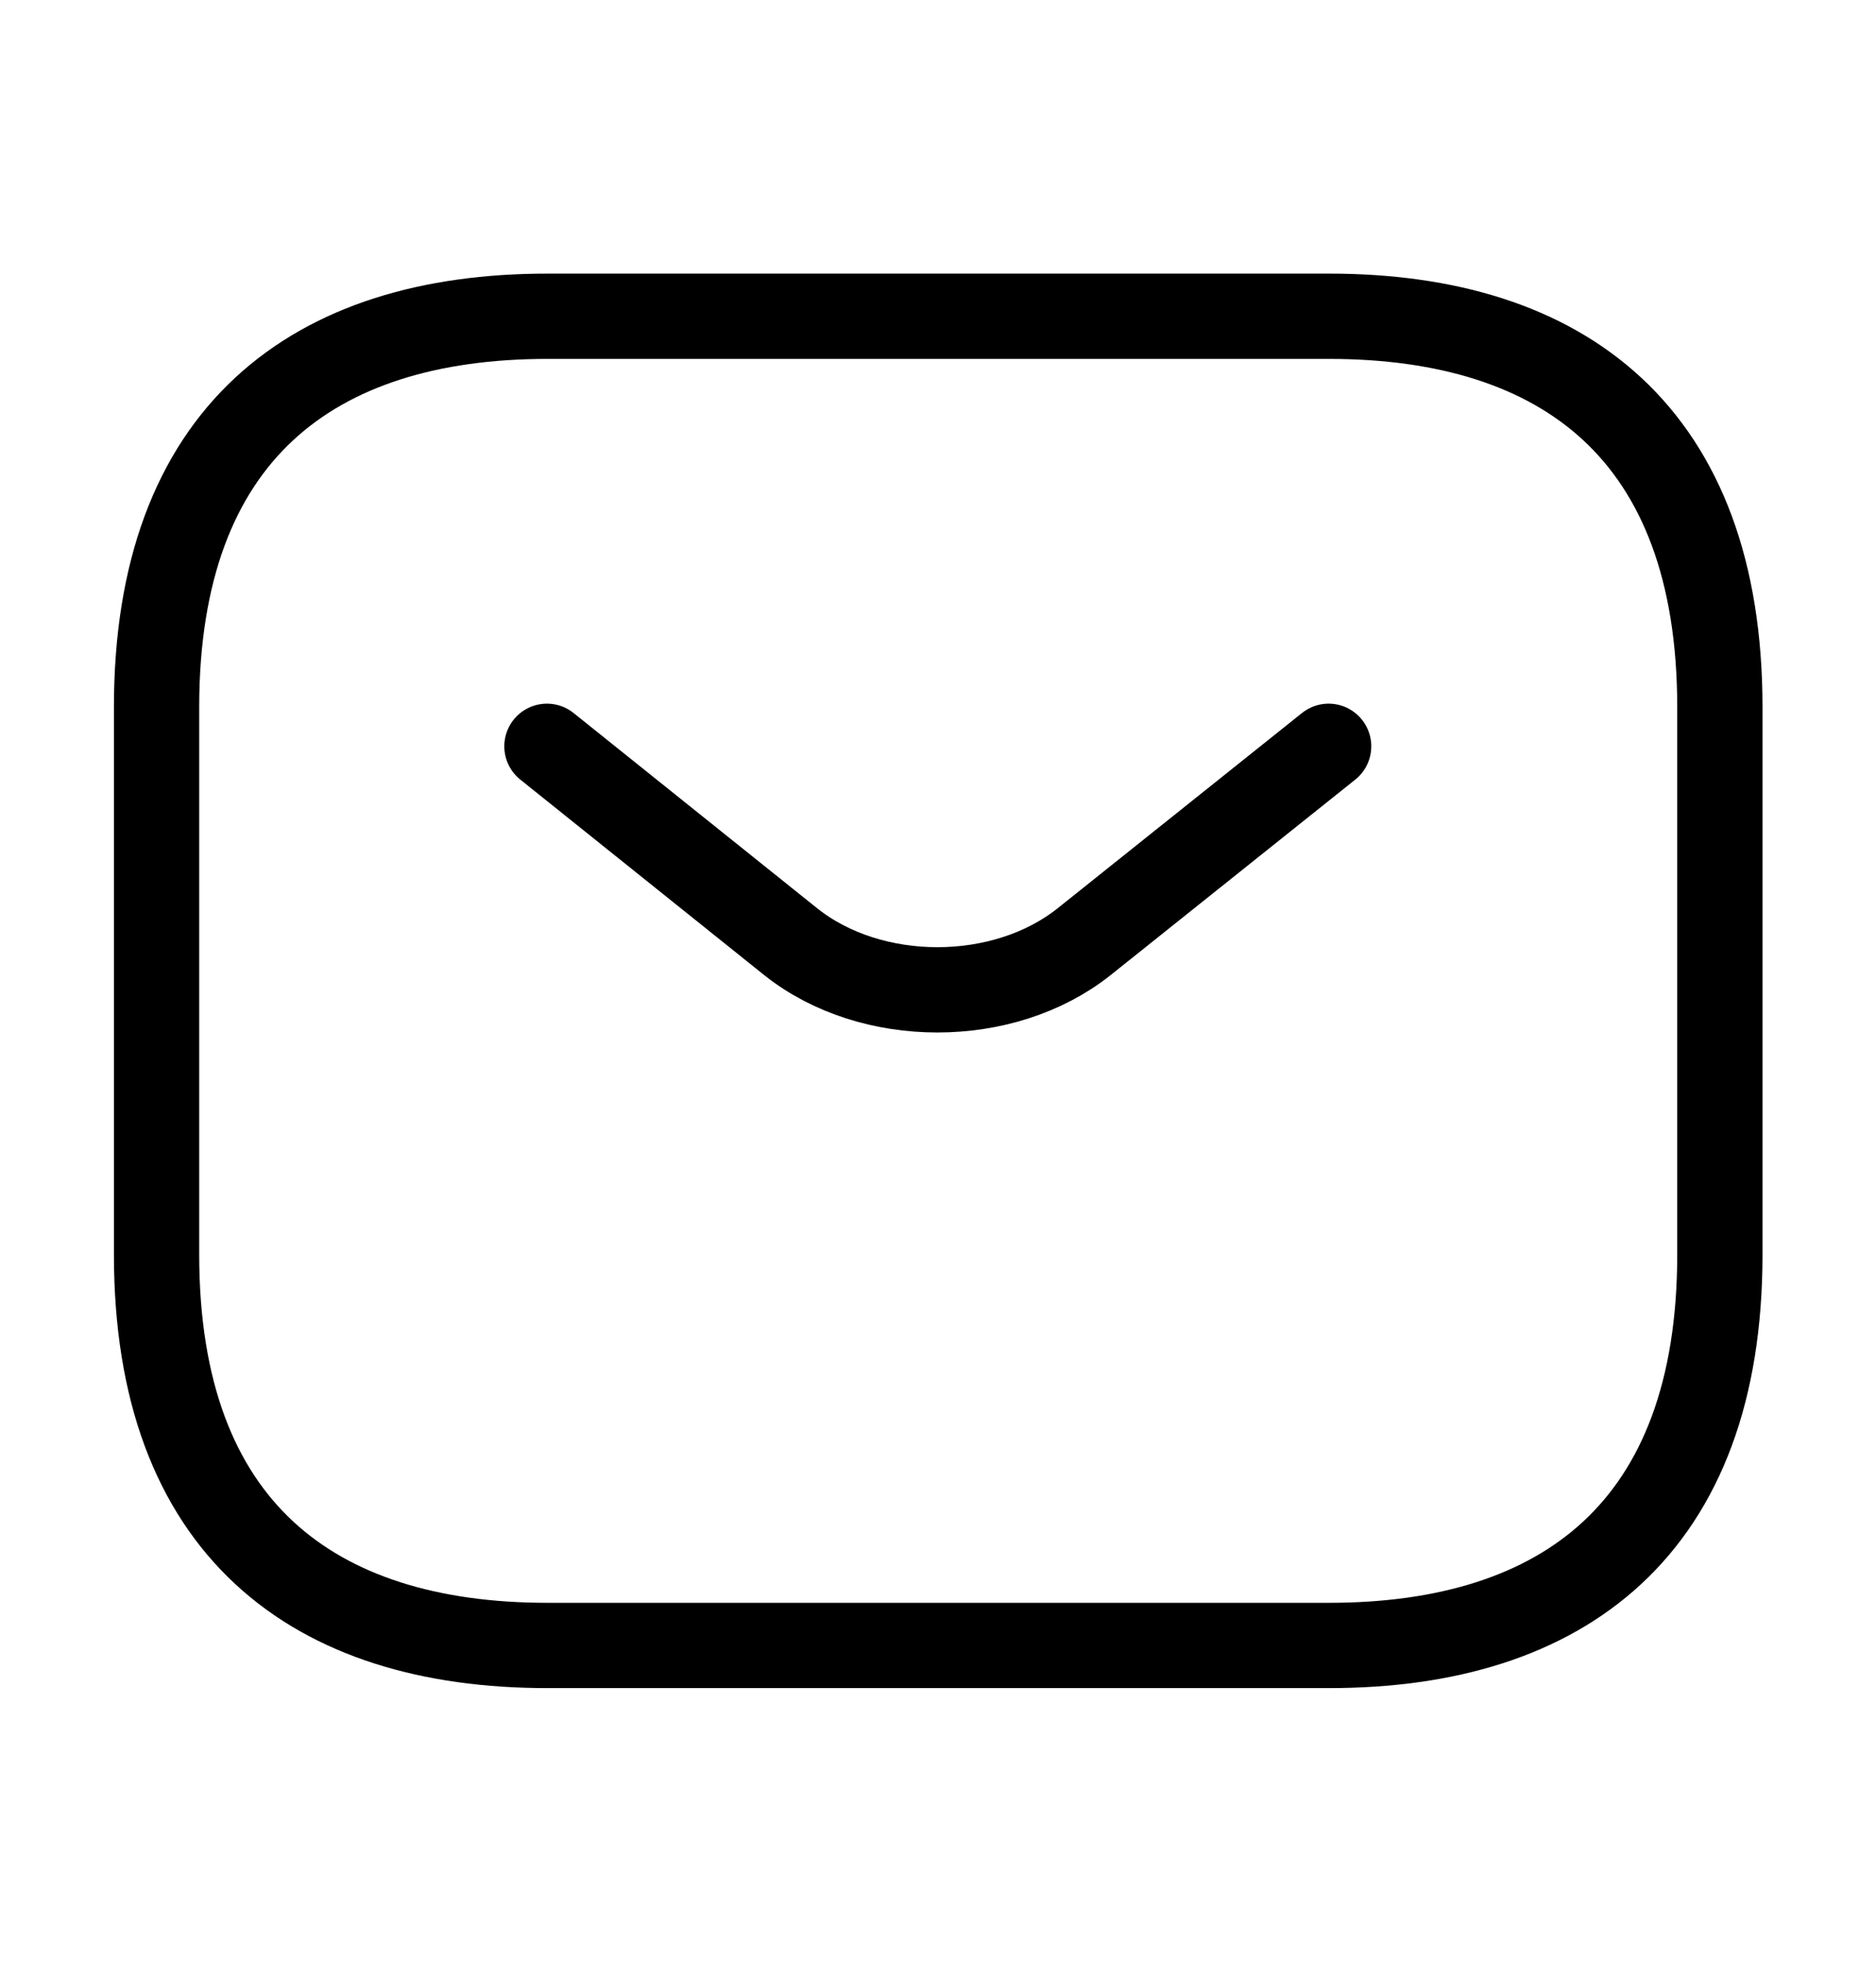
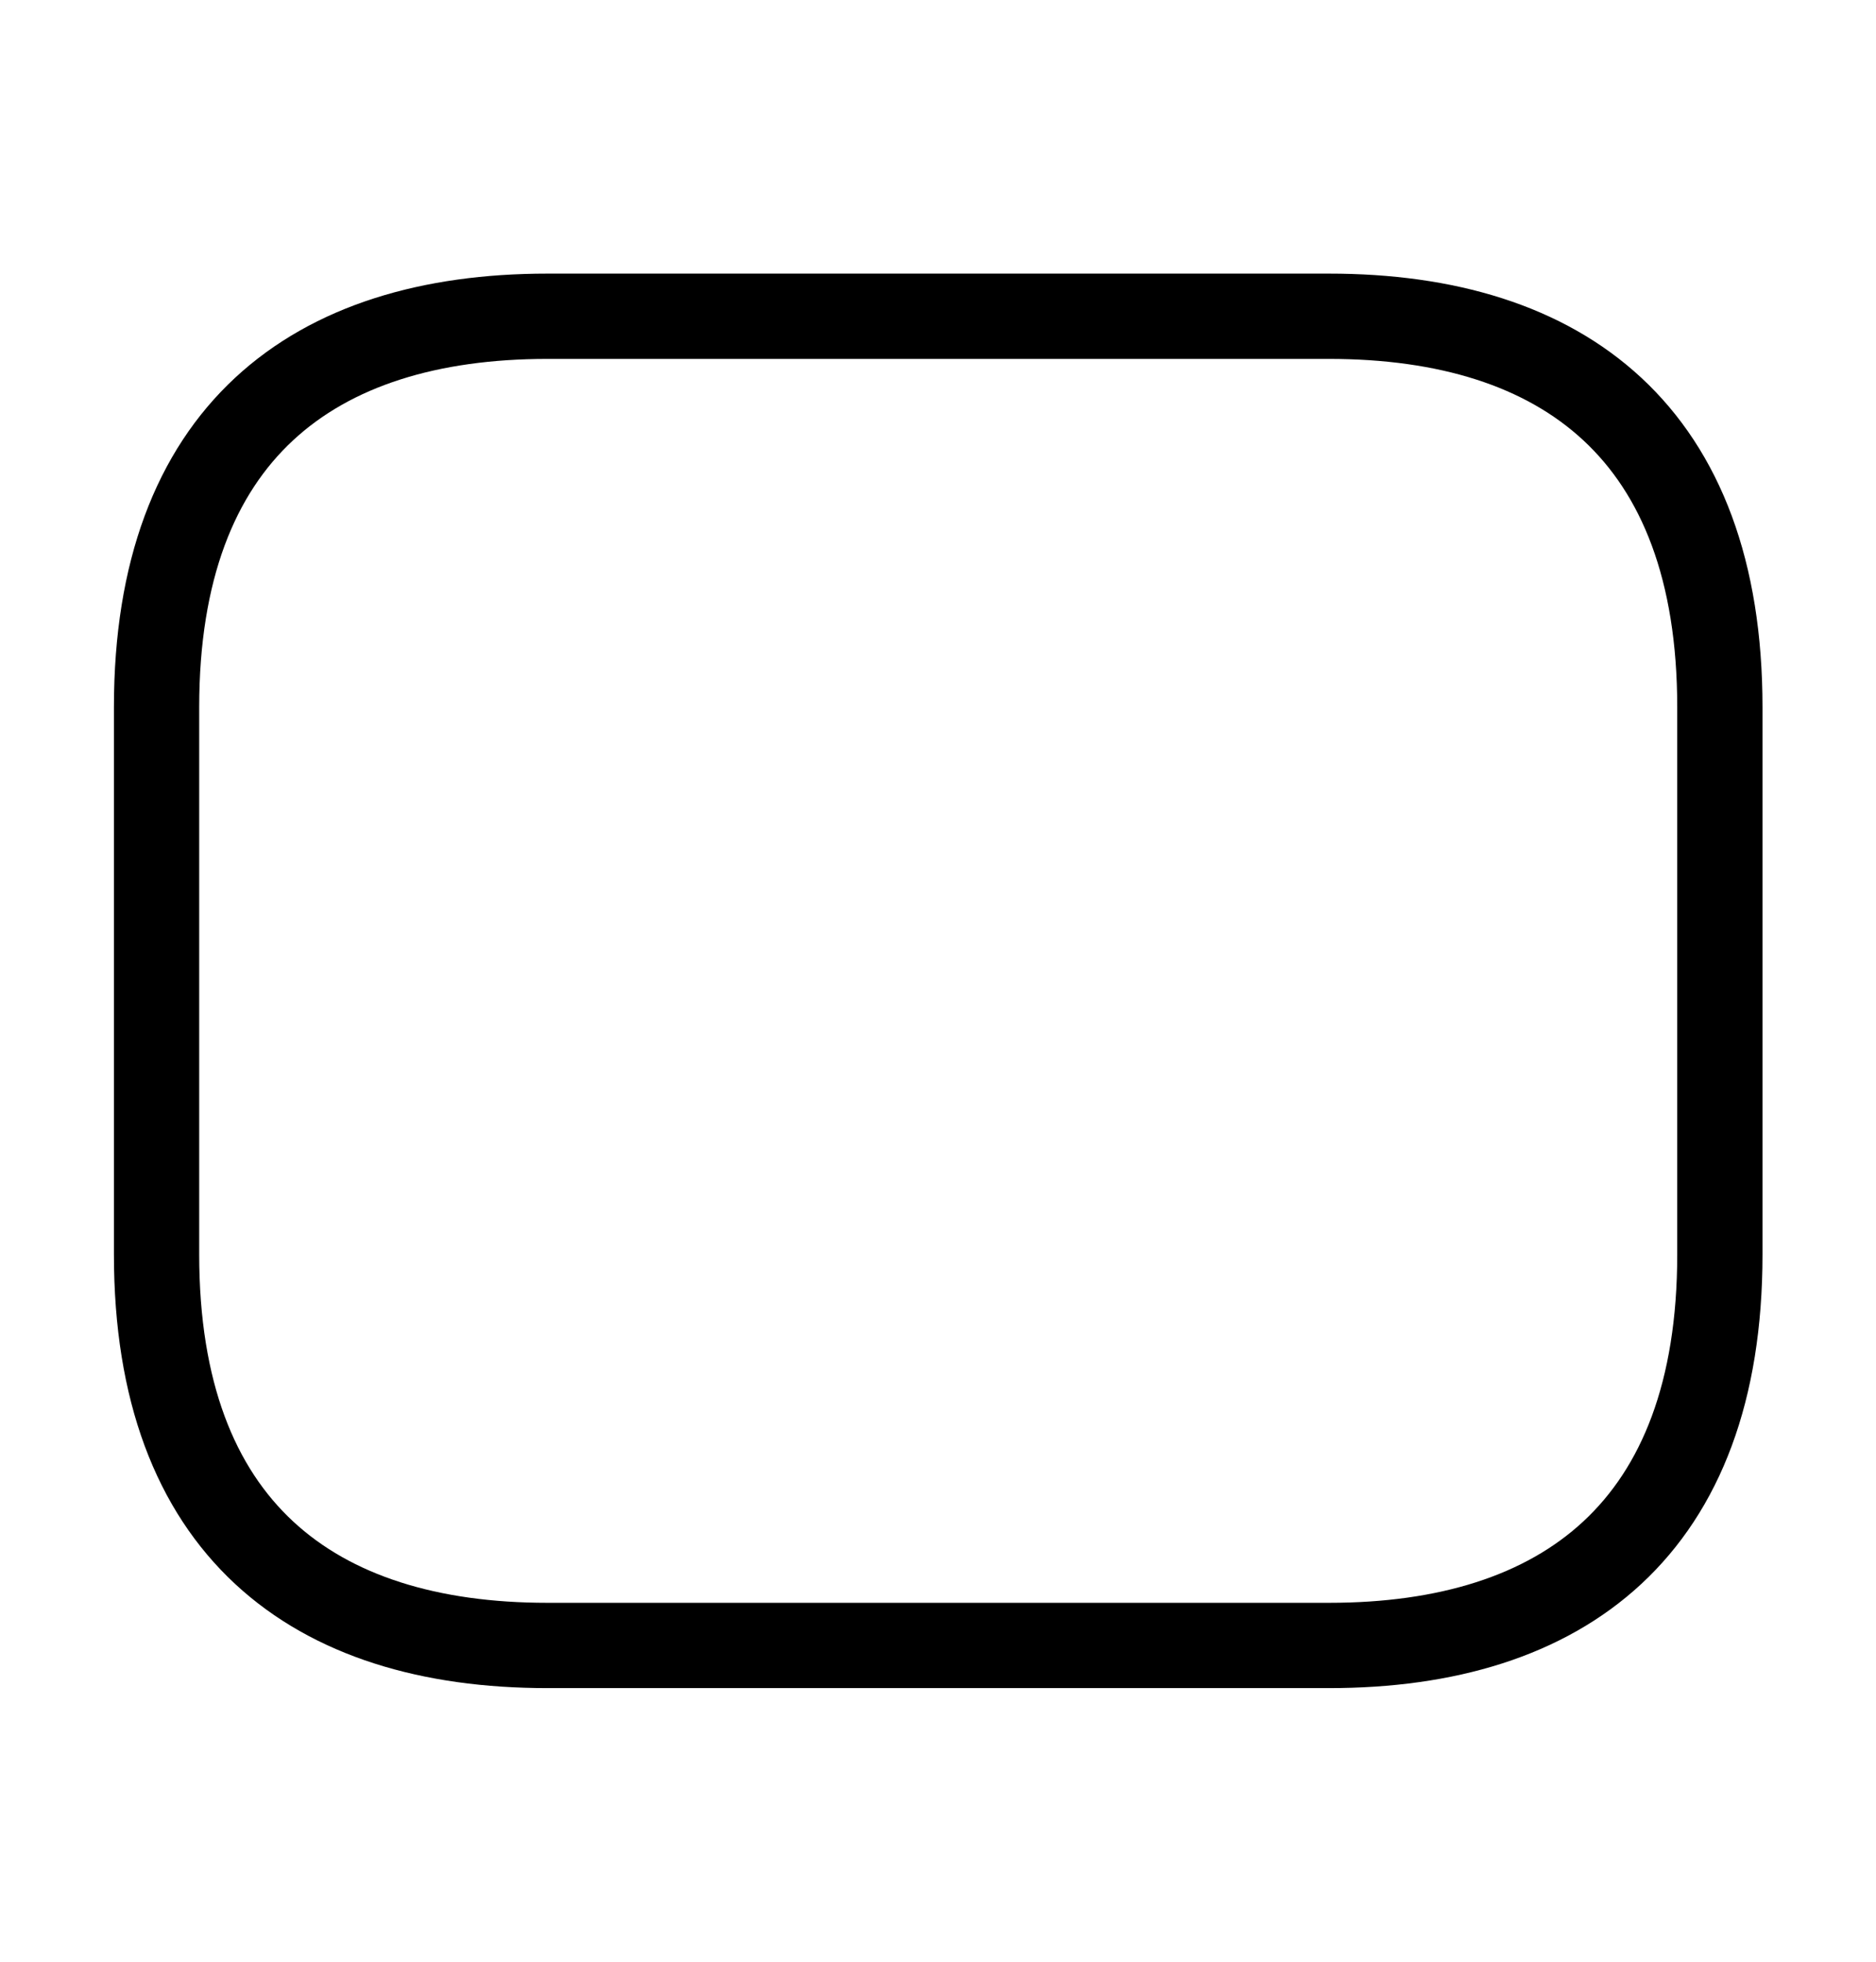
<svg xmlns="http://www.w3.org/2000/svg" width="22" height="23" viewBox="0 0 22 23" fill="none">
  <path d="M15.586 19.292H6.419C3.669 19.292 1.836 17.917 1.836 14.708V8.292C1.836 5.083 3.669 3.708 6.419 3.708H15.586C18.336 3.708 20.169 5.083 20.169 8.292V14.708C20.169 17.917 18.336 19.292 15.586 19.292Z" stroke="black" stroke-miterlimit="10" stroke-linecap="round" stroke-linejoin="round" />
-   <path d="M15.581 8.75L12.712 11.042C11.767 11.793 10.218 11.793 9.274 11.042L6.414 8.75" stroke="black" stroke-miterlimit="10" stroke-linecap="round" stroke-linejoin="round" />
</svg>